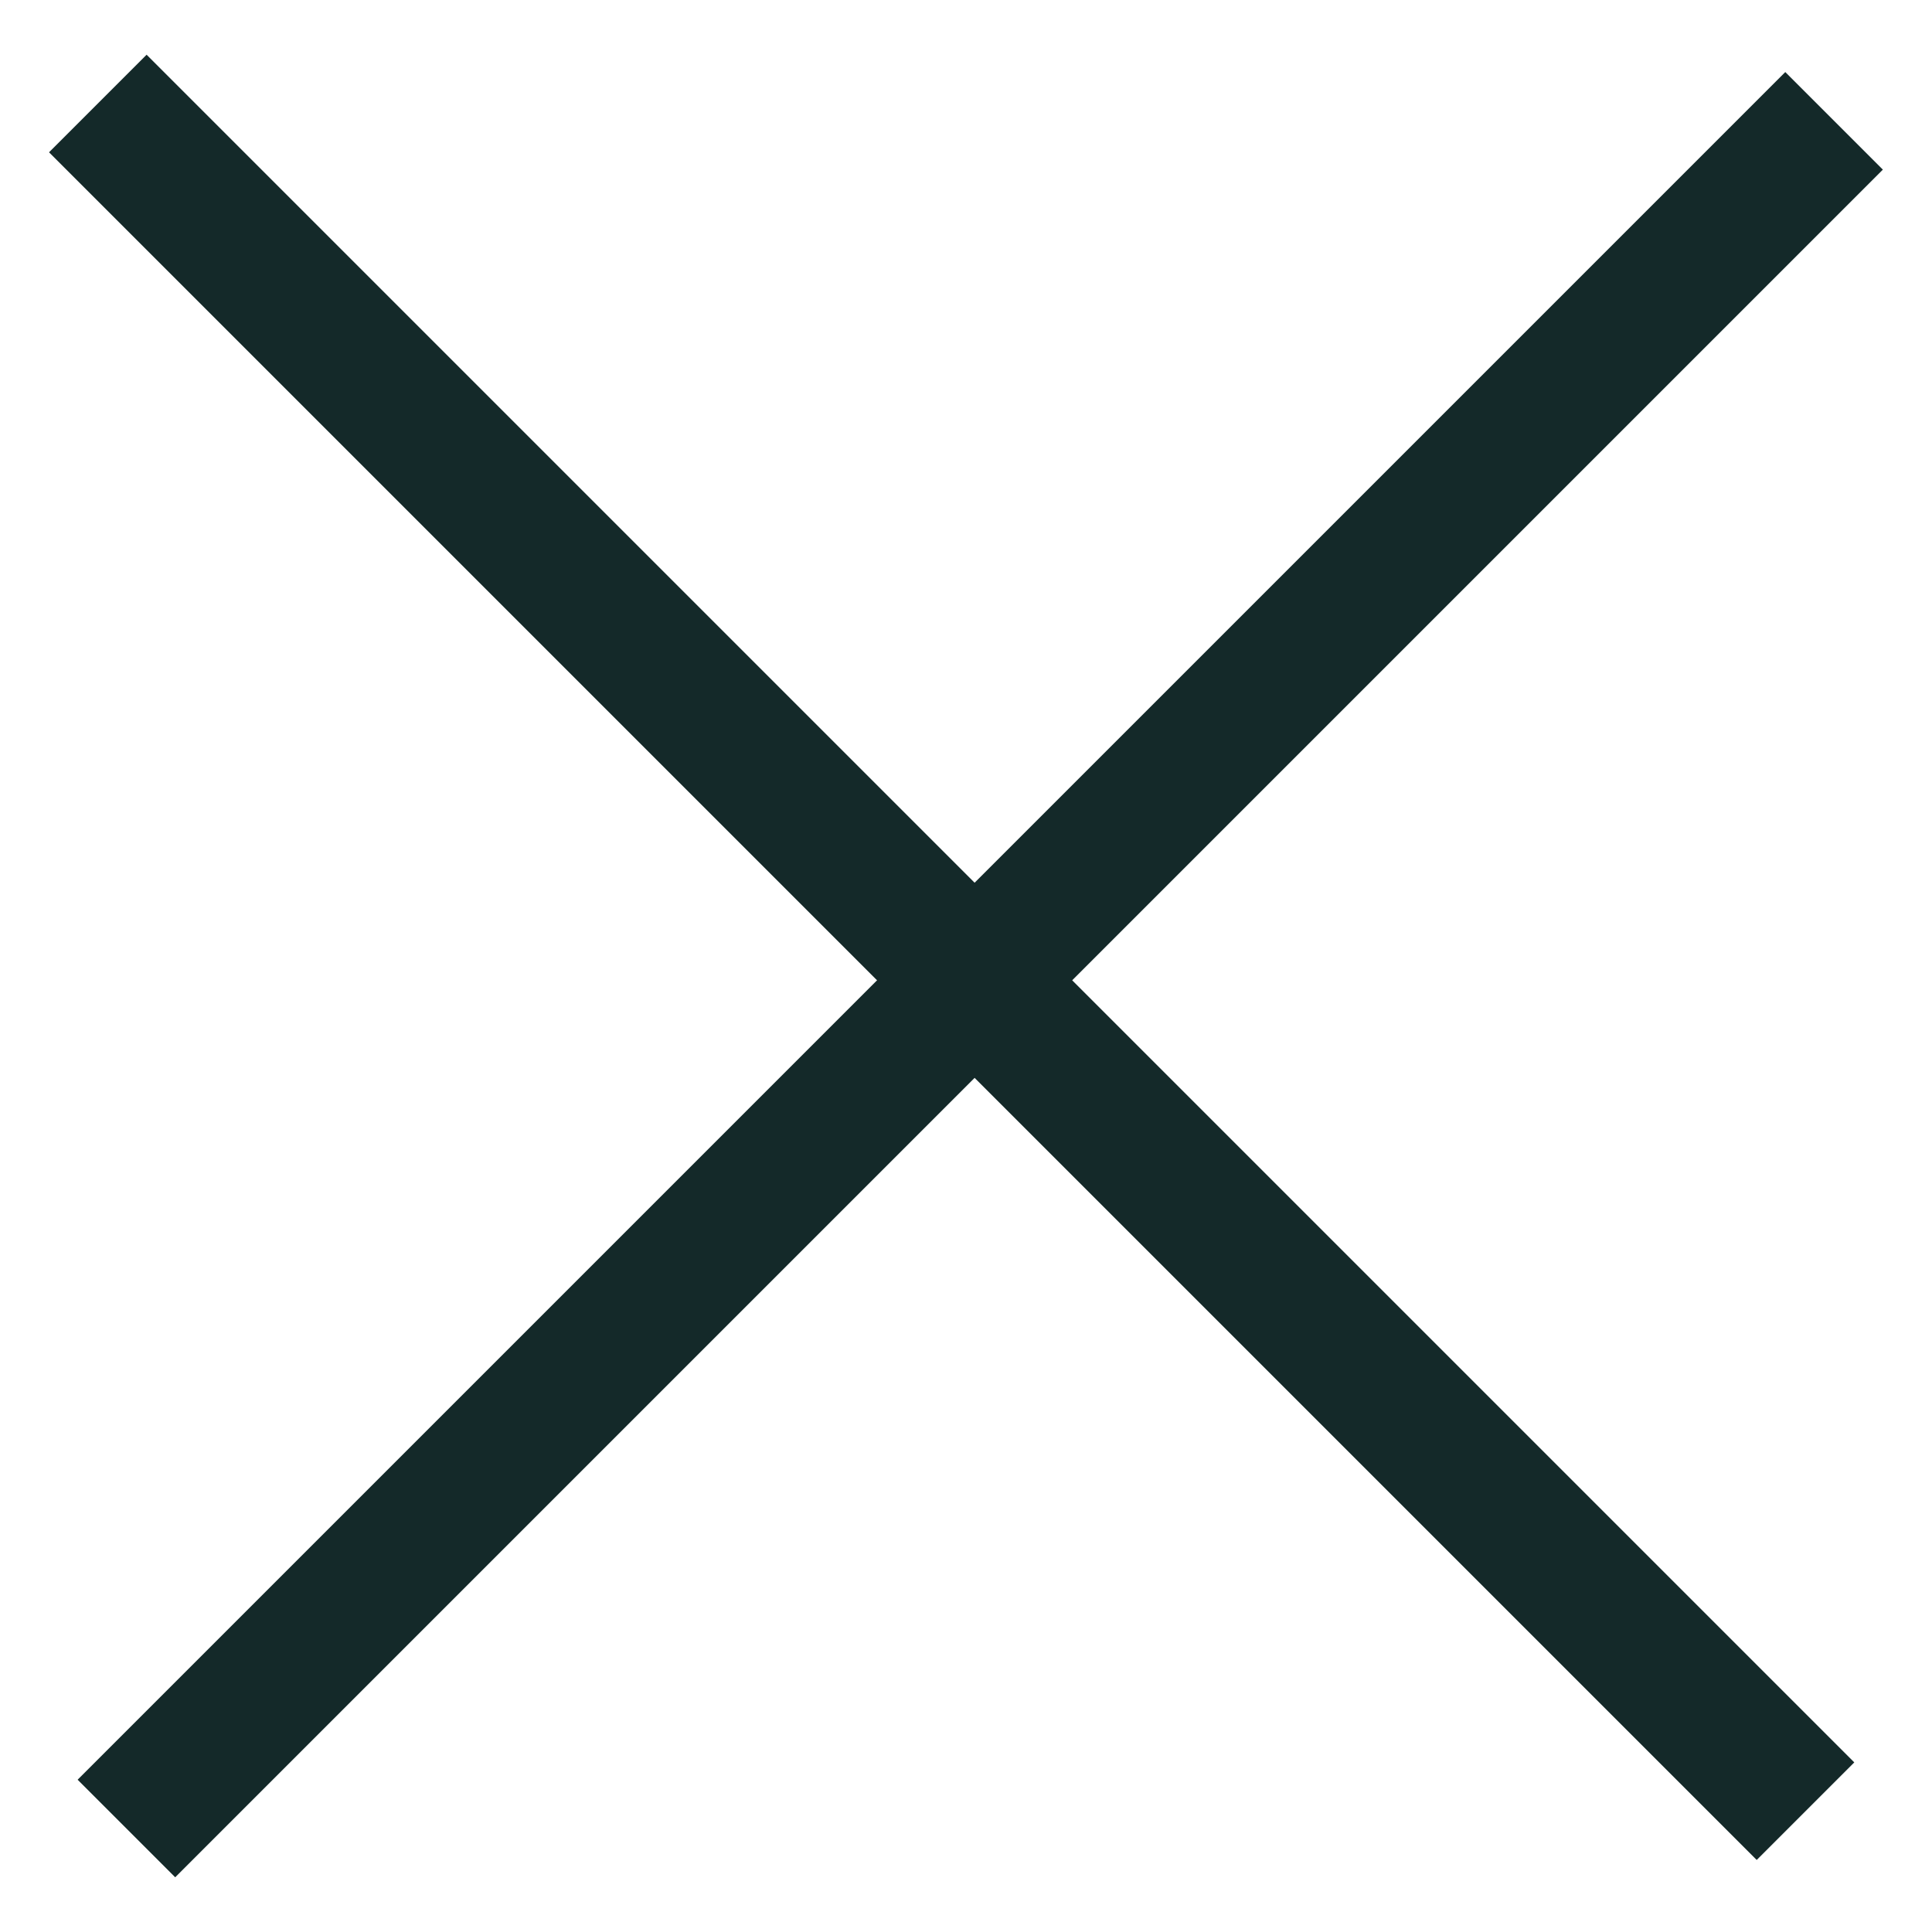
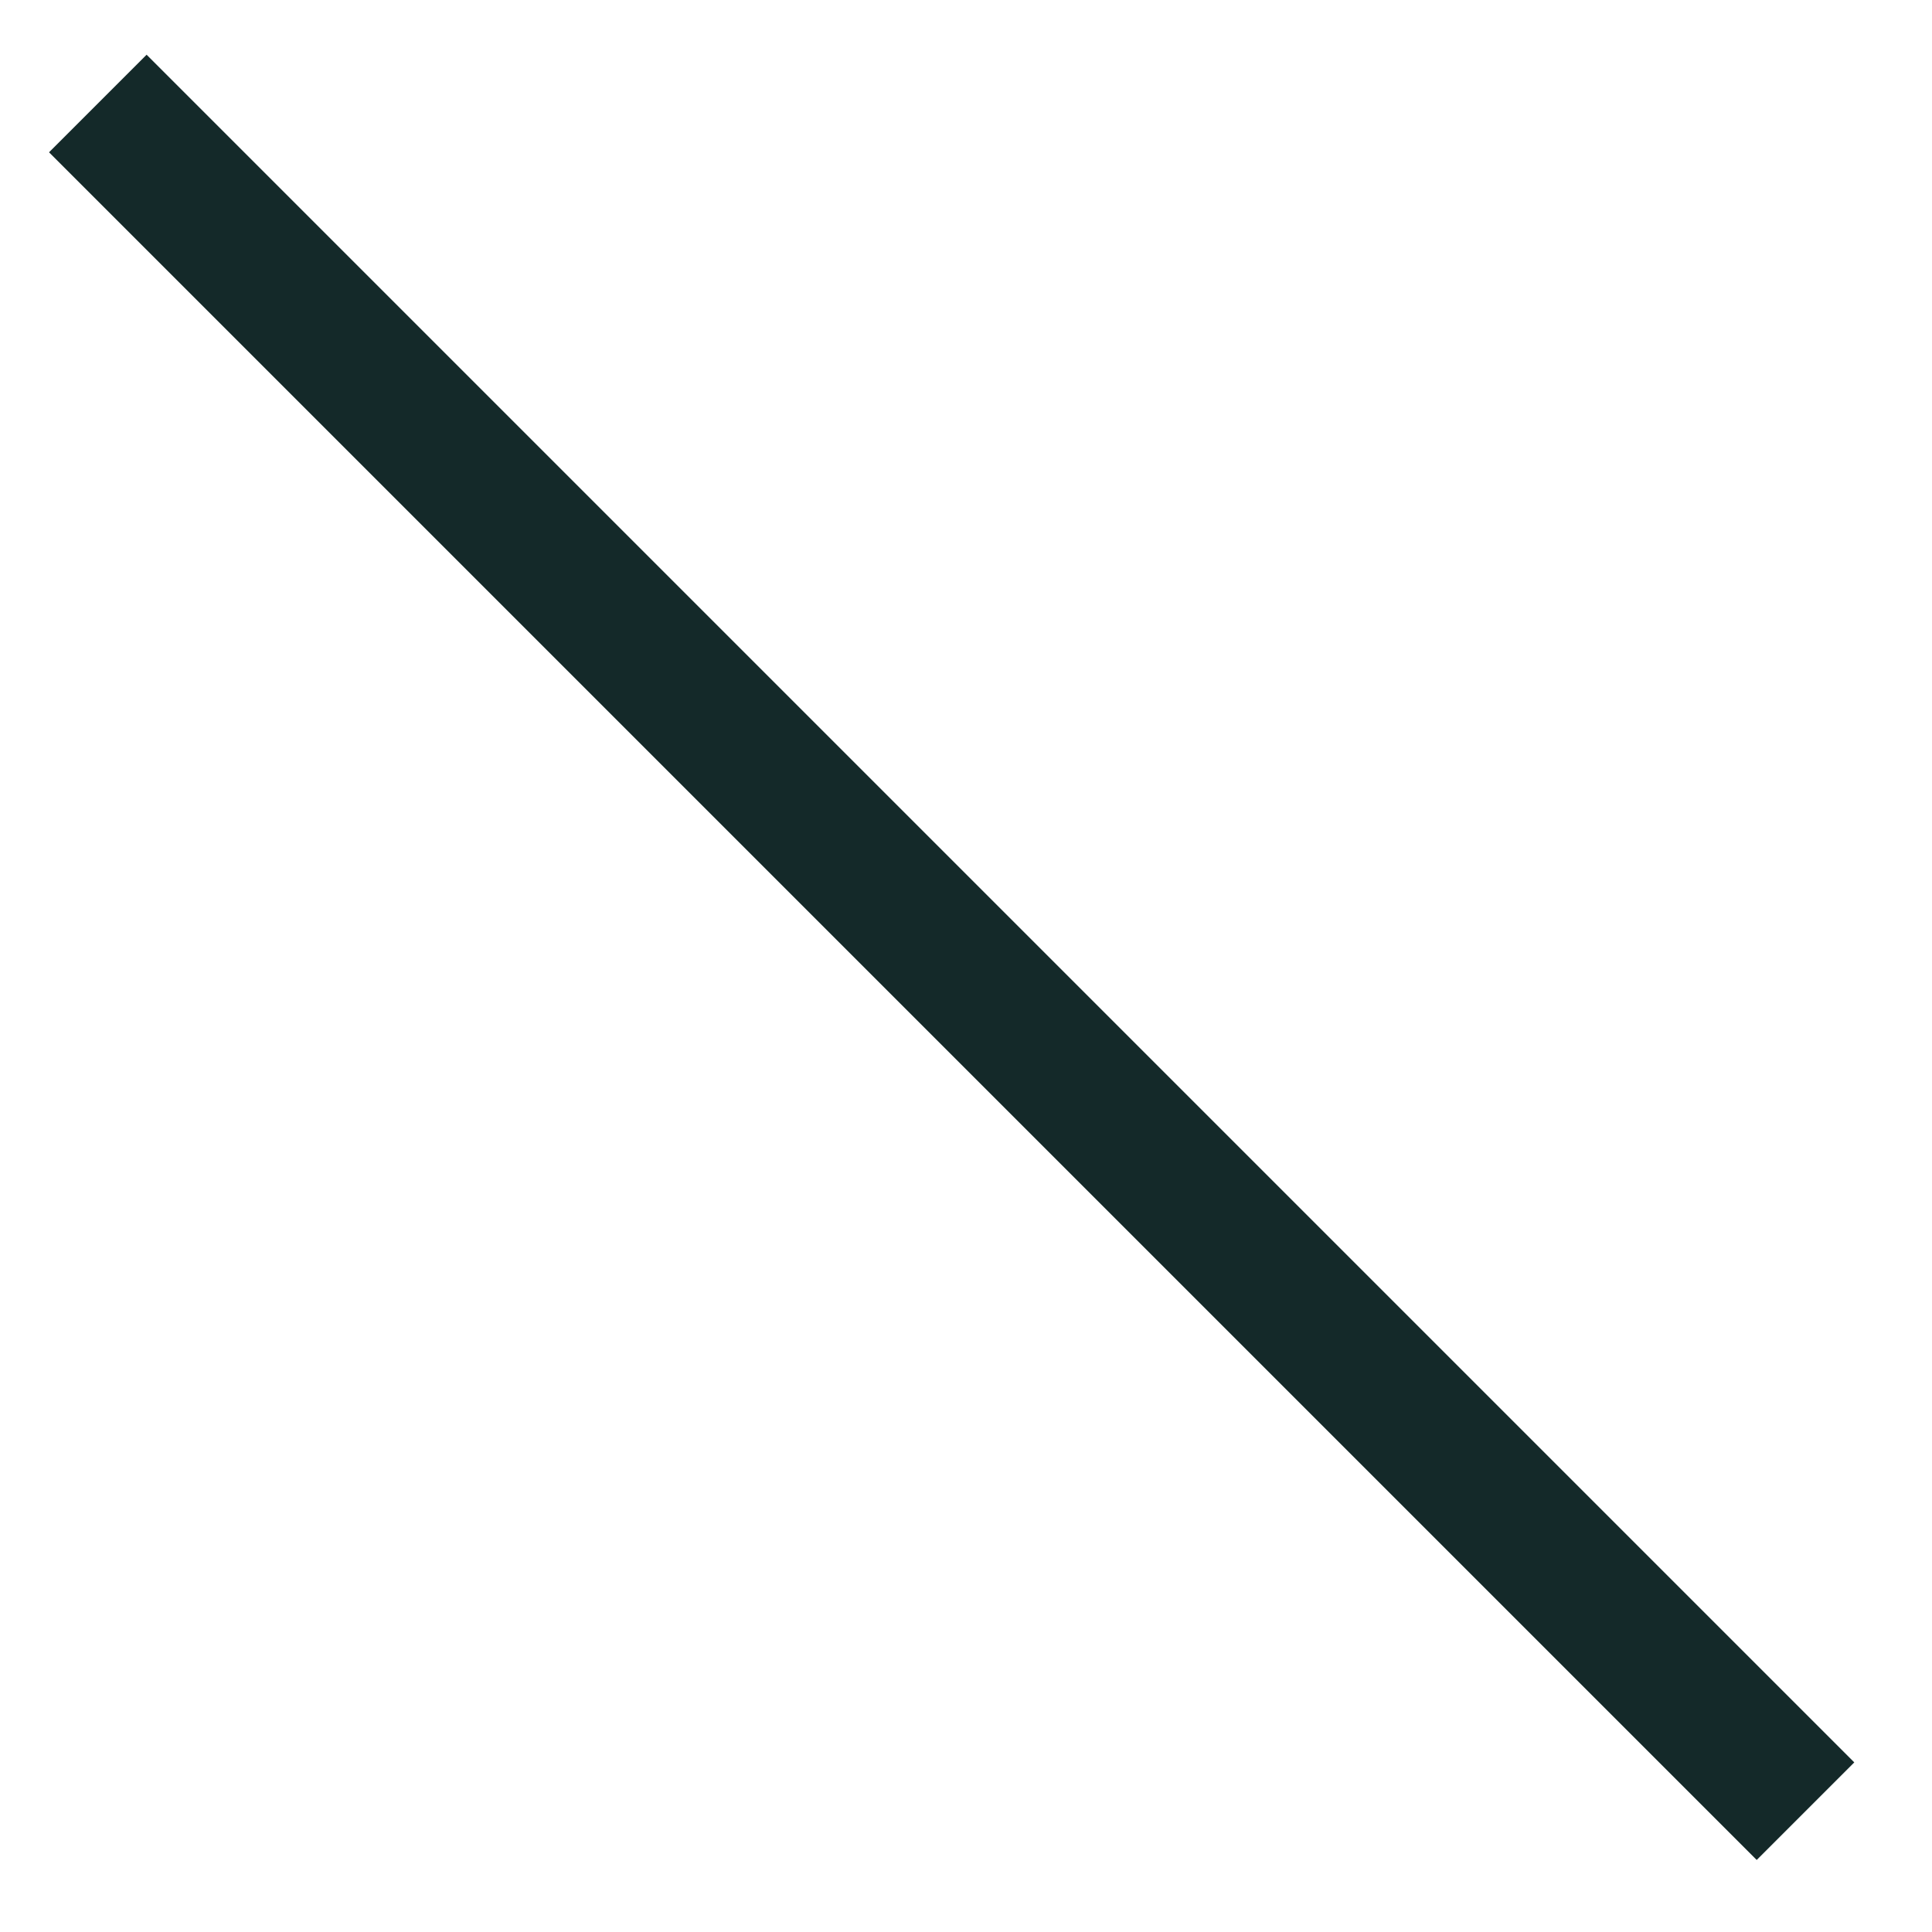
<svg xmlns="http://www.w3.org/2000/svg" width="28" height="28" viewBox="0 0 28 28" fill="none">
  <rect x="2.125" y="0.793" width="35" height="2" transform="rotate(45 2.125 0.793)" fill="#142929" />
-   <rect x="1.125" y="25.793" width="35" height="2" transform="rotate(-45 1.125 25.793)" fill="#142929" />
</svg>